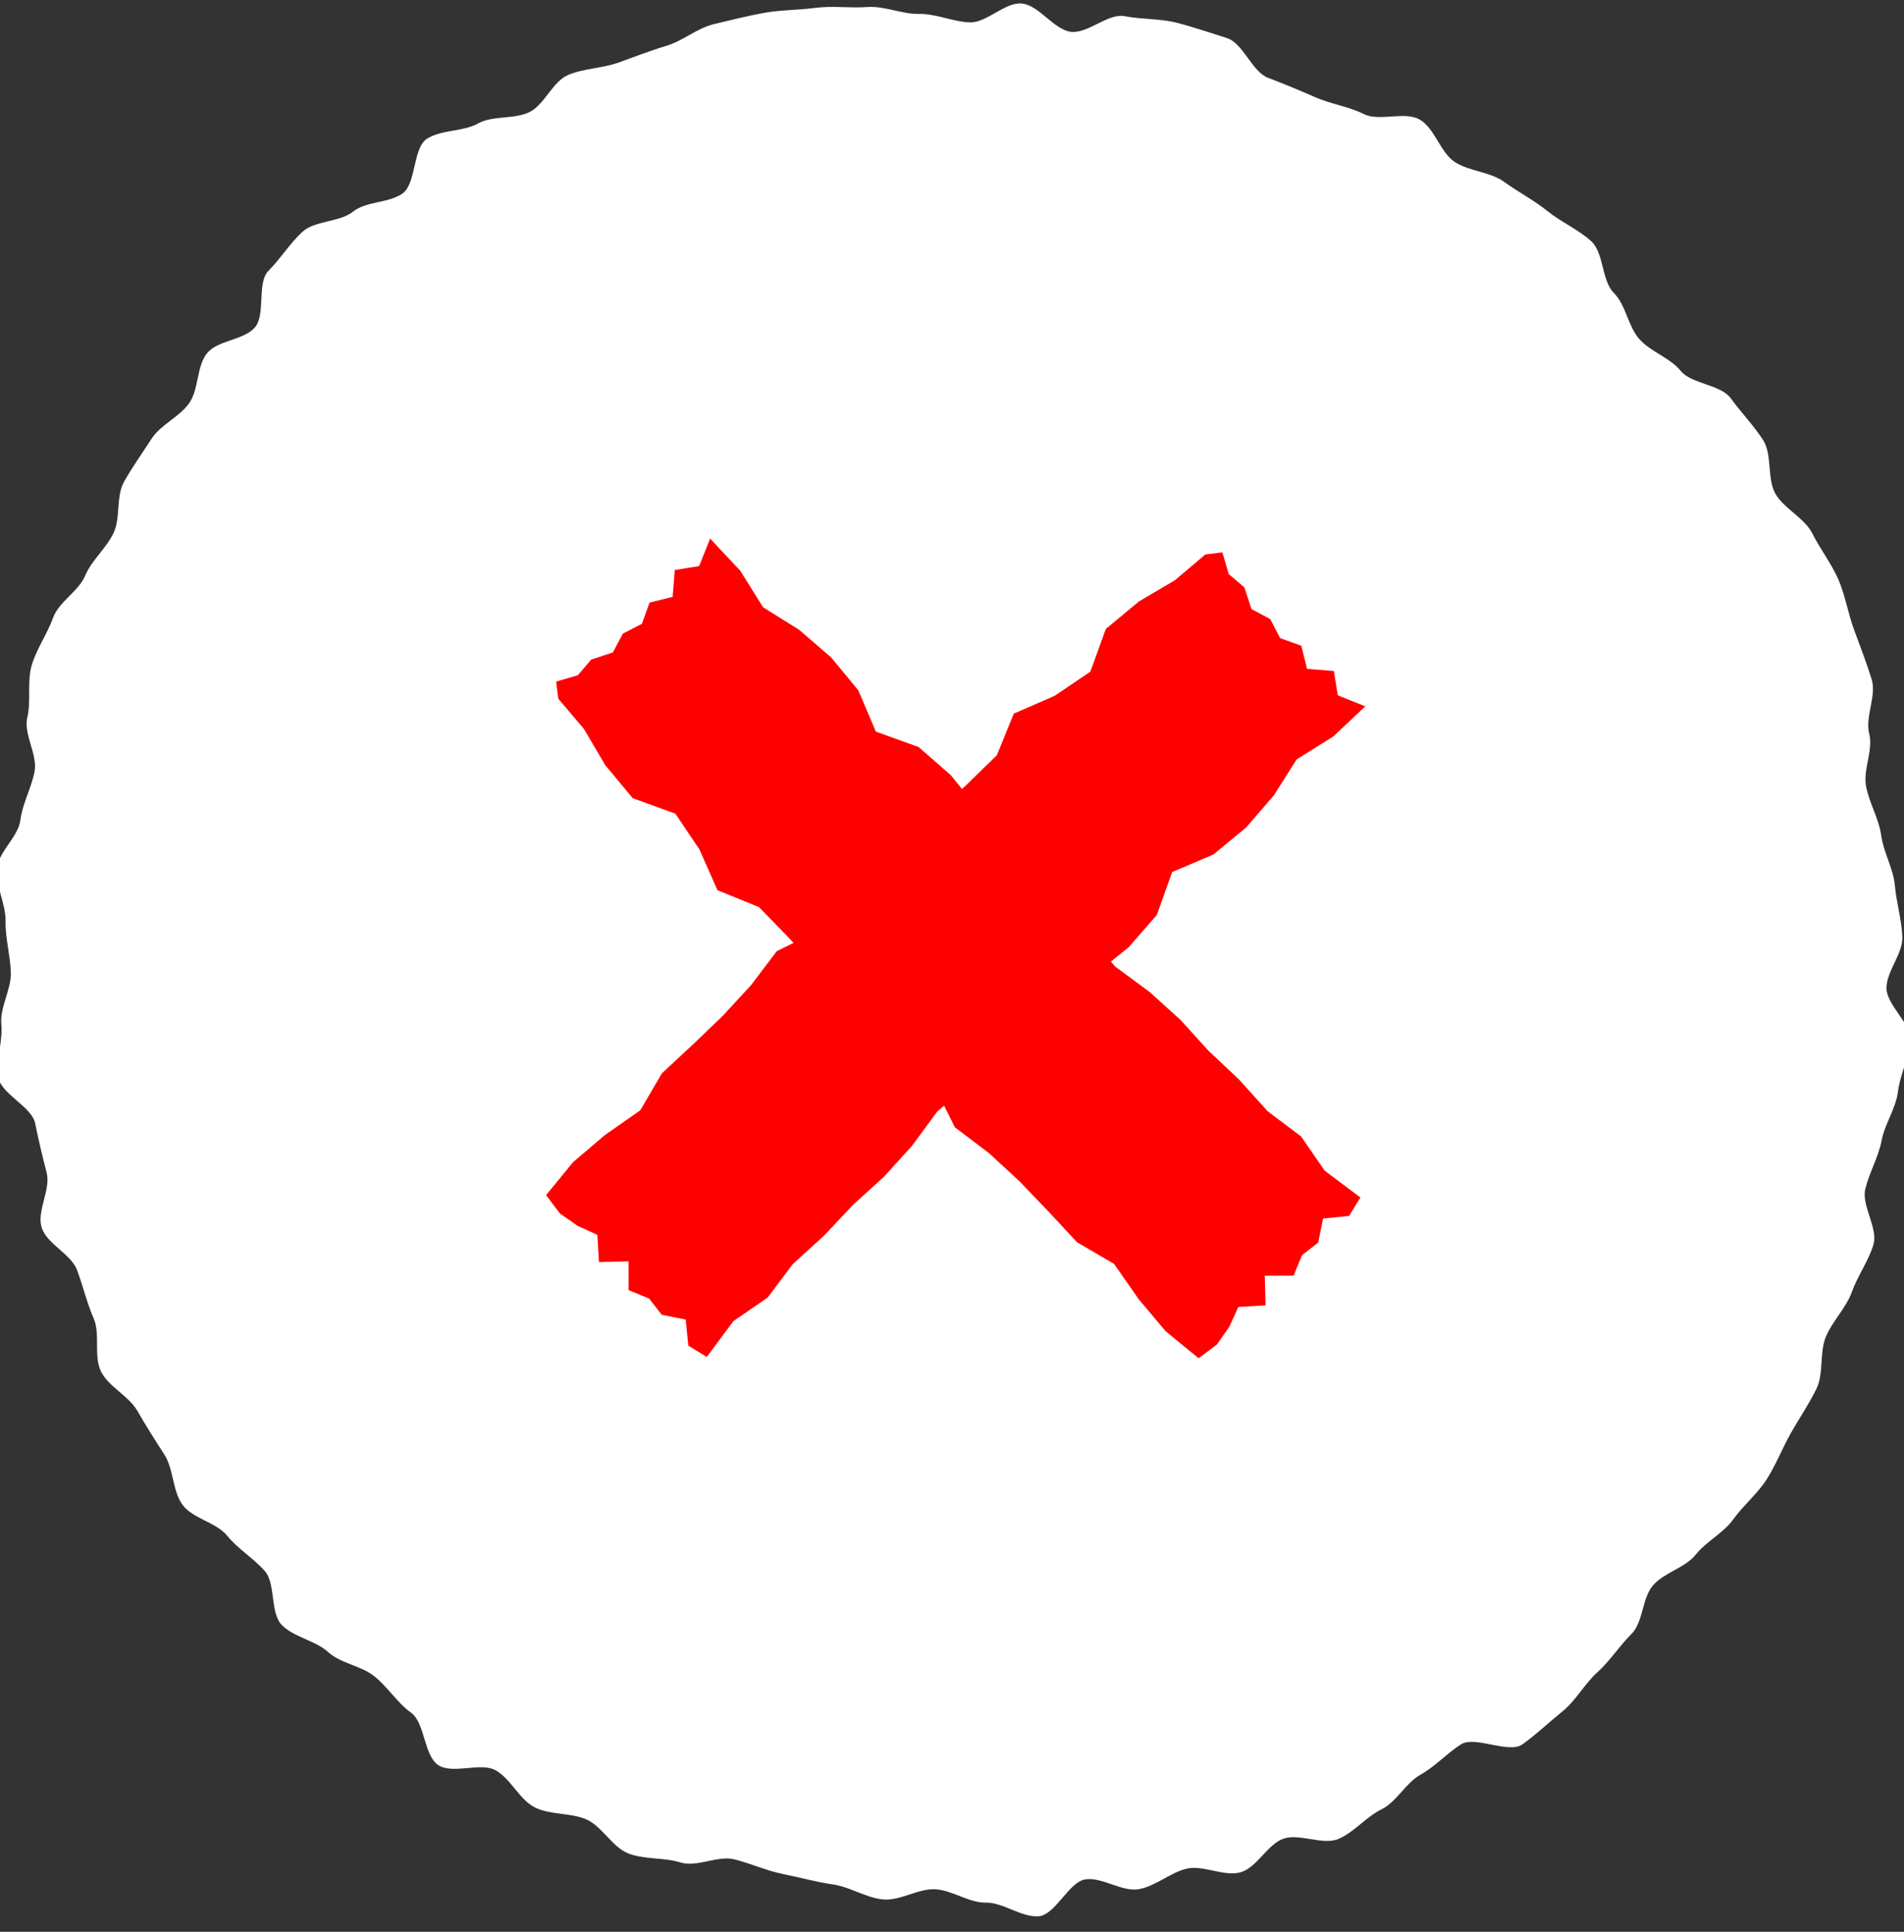
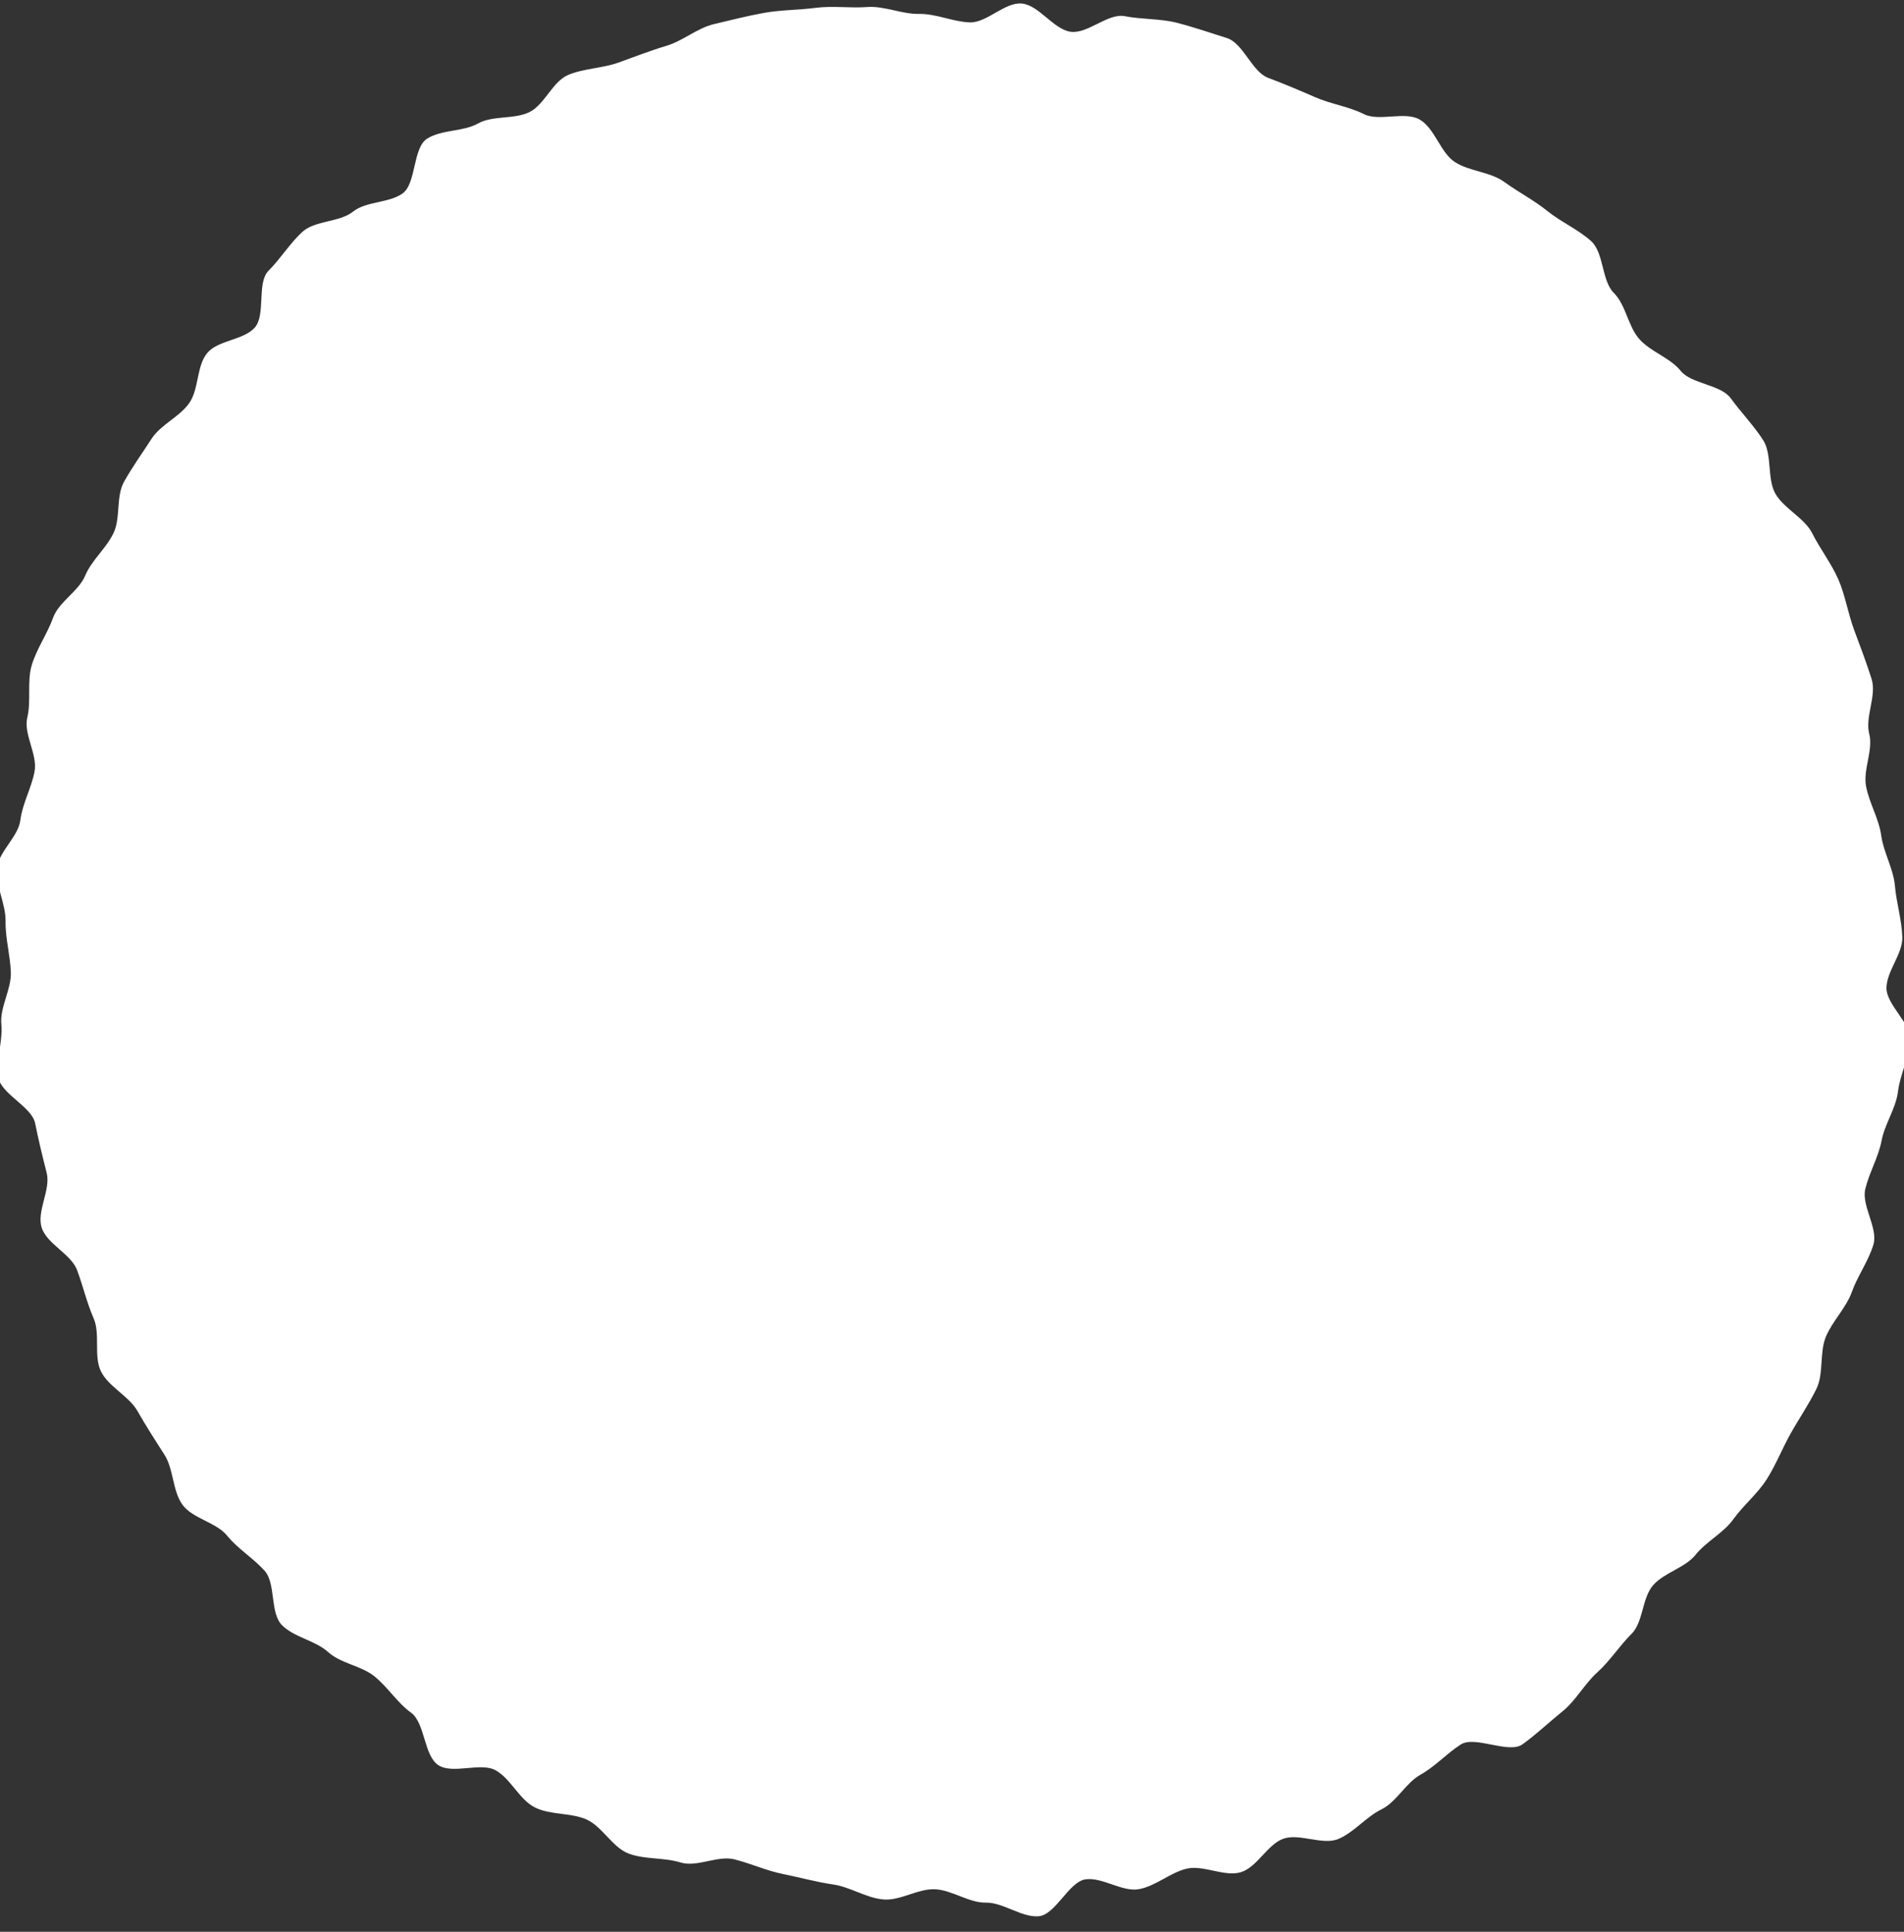
<svg xmlns="http://www.w3.org/2000/svg" width="70" height="71" viewBox="0 0 70 71">
  <rect x="0" y="0" width="70" height="71" fill="#333333" stroke="none" />
  <defs>
    <style>.a{fill:rgba(33,118,255,0.5);}.b{clip-path:url(#a);}.c{fill:#fff;}.d{fill:red;}</style>
    <clipPath id="a">
      <rect class="a" width="70" height="71" transform="translate(1151 107)" />
    </clipPath>
  </defs>
  <g class="b" transform="translate(-1151 -107)">
    <g transform="translate(-18523.41 -11162.85) rotate(45)">
      <path class="c" d="M70.993,35.151c0,.629.145,1.269.111,1.889s.176,1.294.109,1.912-.082,1.285-.184,1.9-1.468,1-1.6,1.607-.094,1.237-.263,1.838.088,1.324-.114,1.914-.114,1.3-.348,1.882-1.173.864-1.439,1.43.062,1.424-.235,1.975-1.173.782-1.5,1.316-.35,1.254-.706,1.77-1.256.631-1.64,1.128.143,1.714-.268,2.19-1.287.56-1.724,1.014-1.214.551-1.676.981-.591,1.2-1.075,1.605-1.182.532-1.687.91-1.043.677-1.569,1.028-1.109.564-1.653.887-.76,1.189-1.321,1.483-1,.854-1.579,1.117-1.4-.02-1.989.212-1.045.826-1.648,1.026-1.361-.115-1.975.052-1.008,1.225-1.631,1.359-1.445-.755-2.074-.654-1.259-.06-1.894.007-1.2.541-1.842.574-1.255.5-1.894.5-1.238-.93-1.869-.963-1.258.129-1.886.063-1.34.457-1.964.357-1.156-.7-1.773-.833-1.226-.267-1.836-.433-1.365.121-1.965-.077-.99-.96-1.578-1.191-1.111-.562-1.686-.824-1.466.108-2.026-.185-.745-1.227-1.288-1.55-1.062-.637-1.587-.988-1.663.131-2.168-.247-.8-1.045-1.287-1.449-.643-1.165-1.1-1.594-1.031-.741-1.468-1.194-1.172-.654-1.583-1.13-.275-1.385-.66-1.882-.544-1.123-.9-1.64-1.26-.673-1.588-1.209-.946-.923-1.245-1.476-.407-1.214-.675-1.782-.024-1.346-.26-1.928-.163-1.244-.367-1.837-.895-1.016-1.065-1.62-.268-1.214-.4-1.826.155-1.28.053-1.9S.749,39.519.68,38.9s.608-1.281.574-1.908S.134,35.78.134,35.151s-.162-1.282-.129-1.9.723-1.212.79-1.83.714-1.149.815-1.763S.689,28.213.824,27.6s.76-1.119.929-1.719.84-1.043,1.041-1.633-.194-1.394.041-1.973.718-1.06.985-1.626.518-1.14.815-1.69.338-1.256.666-1.79.658-1.088,1.014-1.6S7.138,14.6,7.523,14.1s.912-.89,1.323-1.366,1.085-.711,1.522-1.164,1.079-.672,1.54-1.1.379-1.438.863-1.843,1.49-.155,2-.533.482-1.465,1.008-1.817.975-.856,1.52-1.179,1.135-.611,1.7-.905,1.53.224,2.108-.039,1.139-.49,1.731-.722,1.1-.625,1.7-.825.978-1.141,1.592-1.309,1.4.323,2.022.189,1.166-.666,1.8-.767S31.2.422,31.831.355,33.1.035,33.742,0s1.3.756,1.938.756,1.237.5,1.867.537,1.277-.315,1.9-.249S40.839.355,41.463.455,42.772.565,43.39.7s1.1.908,1.713,1.074,1.387-.127,1.987.072,1.284.287,1.873.518,1.143.636,1.718.9,1.183.535,1.743.828.809,1.158,1.353,1.48.768,1.1,1.293,1.454,1.164.5,1.669.882,1.172.541,1.656.946,1.061.707,1.522,1.136.476,1.282.912,1.735,1.581.279,1.993.755.611,1.141,1,1.638.5,1.189.852,1.706.507,1.147.835,1.683,1.357.681,1.656,1.233.4,1.219.668,1.787.253,1.257.489,1.839.908,1.012,1.111,1.606.321,1.23.491,1.834.432,1.2.568,1.814.067,1.277.169,1.9-.126,1.28-.058,1.9-.347,1.262-.313,1.89.706,1.218.706,1.846" transform="translate(21894.779 -5978.019)" />
      <g transform="translate(21913.068 -5960.344)">
-         <path class="d" d="M17.349,76.823l-1.574-.073-1.522-.4-1.561-.167-1.567.106L9.61,77l-1.526-.616-1.556-.15-1.56.115L3.446,76.7,1.9,76.343.285,76.292l.43,1-.531.737.642.751-.452.75.353.75-.238.75.227.75-.379.75.062.75-.4.731.5.389,1.456.12,1.493.386,1.572.145,1.512-.707,1.556.305,1.527.591,1.522-.642,1.561.023,1.551.064,1.531-.024,1.514-.132,1.569-.073,1.549.254,1.534.519,1.567-.216,1.516-.06,1.519.031,1.563.057,1.526-.4,1.557.277,1.532.132,1.562-.155.117-.831-.137-.784-.281-.751.665-.75-.79-.75.748-.75-.313-.75.093-.75-.5-.75.611-.744-.186-.774-1.625.232-1.5-.277-1.525.214L28.107,76.6l-1.555.046-1.528-.073-1.528.076-1.556.236-1.567-.128-1.515-.622Z" transform="translate(0 -63.333)" />
-         <path class="d" d="M76.932,0l-.389.5-.12,1.456-.386,1.493-.145,1.571L76.6,6.531l-.3,1.556L75.7,9.614l.642,1.522L76.321,12.7l-.064,1.551.024,1.531.131,1.514.073,1.569-.254,1.549-.519,1.534.216,1.567.06,1.516-.031,1.519L75.9,28.109l.4,1.526-.277,1.557L75.9,32.725l.155,1.561.83.118.784-.137.751-.281.75.665.75-.79.75.748.75-.313.75.093.75-.5.744.611.774-.186L84.2,32.689l.277-1.5-.215-1.525.072-1.558-.046-1.555.073-1.528L84.288,23.5l-.236-1.556.128-1.567.623-1.515-.685-1.509.073-1.574.4-1.522.167-1.561-.106-1.567-.718-1.515.616-1.526.15-1.556-.115-1.56-.342-1.523L84.6,1.9,84.649.286l-1,.43L82.913.185l-.751.642-.75-.452-.75.353-.75-.238-.75.227-.75-.379L77.662.4Z" transform="translate(-62.971 0)" />
-       </g>
+         </g>
    </g>
  </g>
</svg>